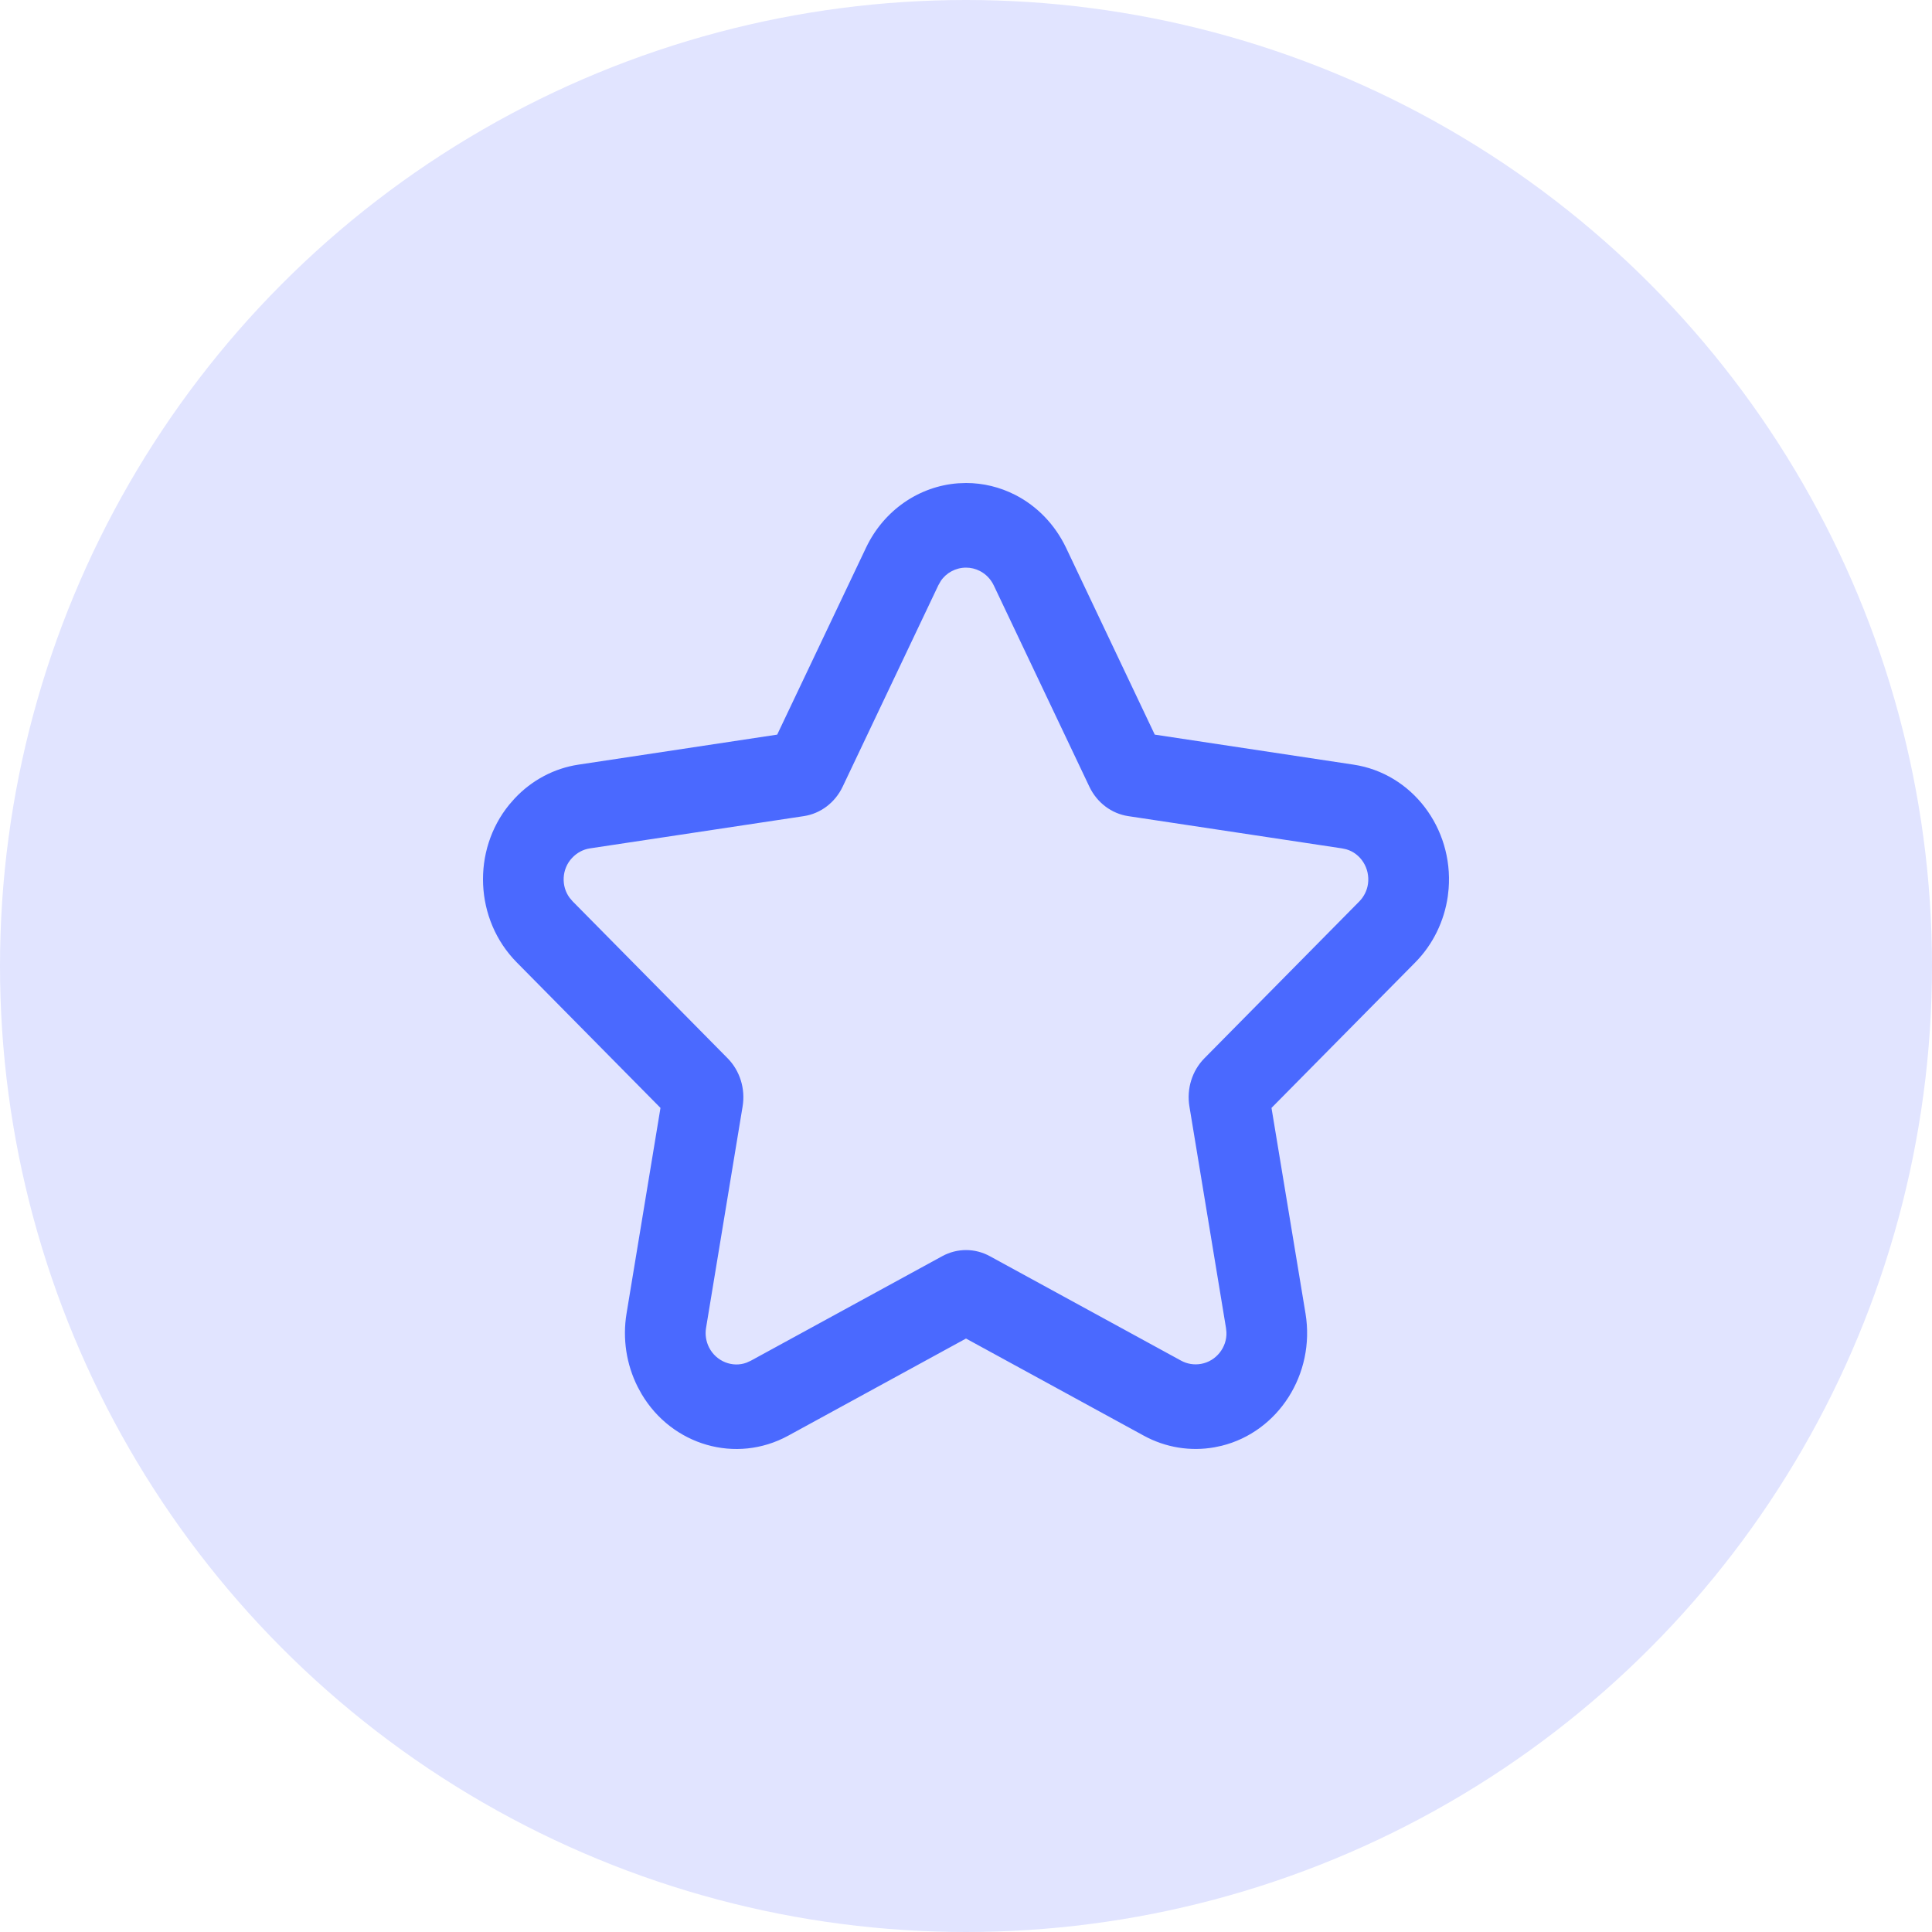
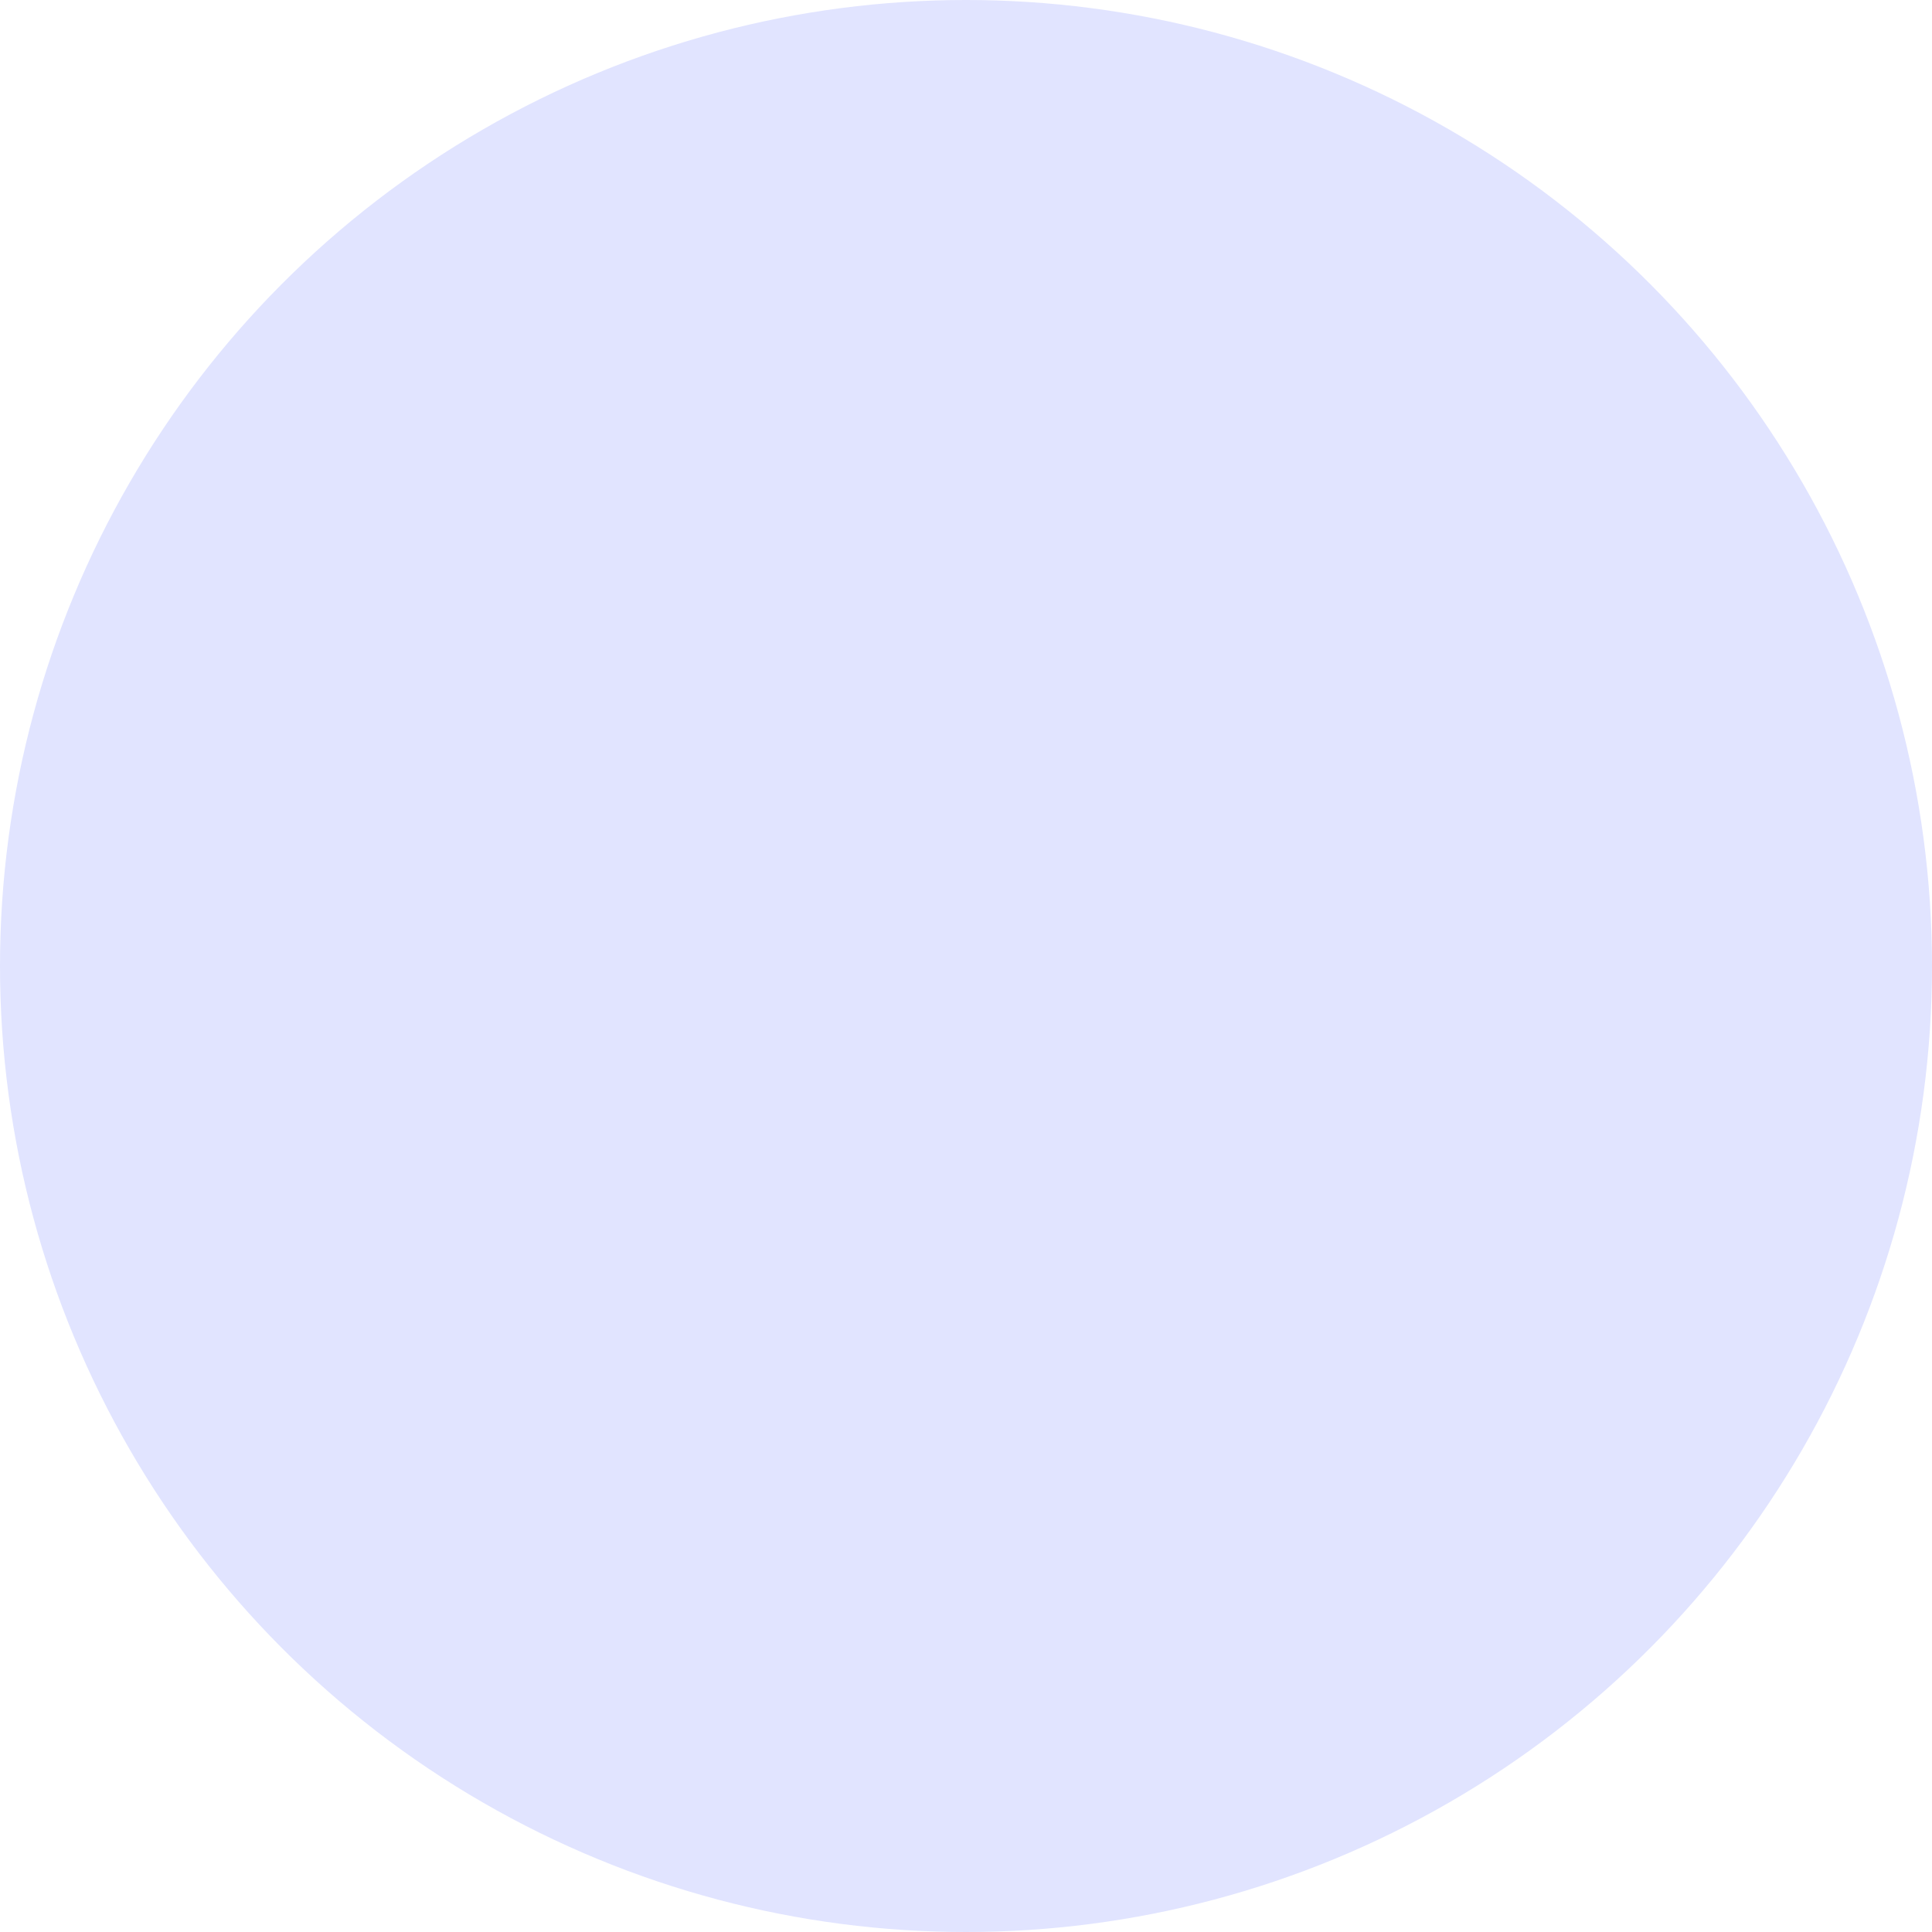
<svg xmlns="http://www.w3.org/2000/svg" width="80" height="80" viewBox="0 0 80 80" fill="none">
  <circle cx="40" cy="40" r="40" fill="#E1E4FF" />
-   <path fill-rule="evenodd" clip-rule="evenodd" d="M40.002 20C40.709 20 41.404 20.169 42.041 20.494C42.948 20.959 43.682 21.722 44.139 22.673L47.816 30.419L56.048 31.662C58.47 32.027 60.178 34.287 59.985 36.796L59.951 37.11C59.803 38.152 59.329 39.115 58.605 39.849L52.65 45.876L54.059 54.392C54.469 56.901 52.928 59.287 50.587 59.866L50.29 59.929C49.291 60.108 48.261 59.939 47.364 59.449L40 55.426L32.636 59.45C30.475 60.628 27.825 59.85 26.565 57.72L26.409 57.435C25.935 56.499 25.772 55.428 25.944 54.388L27.349 45.876L21.398 39.851C19.649 38.082 19.536 35.218 21.087 33.318L21.308 33.066C22.017 32.306 22.948 31.813 23.953 31.662L32.182 30.419L35.865 22.669C36.597 21.134 38.052 20.131 39.676 20.012L40.002 20ZM40.002 23.504C39.576 23.504 39.18 23.719 38.956 24.057L38.856 24.232L34.892 32.576C34.579 33.234 33.979 33.689 33.285 33.794L24.425 35.13C24.147 35.172 23.889 35.31 23.687 35.526C23.258 35.981 23.225 36.696 23.593 37.184L23.719 37.33L30.13 43.822C30.638 44.337 30.871 45.083 30.75 45.814L29.236 54.988C29.191 55.261 29.234 55.544 29.36 55.794C29.655 56.376 30.333 56.642 30.915 56.424L31.093 56.343L39.015 52.016C39.633 51.678 40.369 51.678 40.987 52.016L48.907 56.342C49.158 56.479 49.448 56.526 49.734 56.475C50.362 56.363 50.809 55.789 50.784 55.167L50.766 54.99L49.251 45.814C49.13 45.084 49.362 44.337 49.871 43.822L56.284 37.328C56.479 37.13 56.607 36.872 56.645 36.602C56.736 35.953 56.344 35.339 55.747 35.168L55.572 35.13L46.716 33.794C46.022 33.689 45.422 33.234 45.109 32.576L41.153 24.247C41.026 23.98 40.824 23.771 40.574 23.643C40.395 23.551 40.201 23.504 40.002 23.504Z" fill="#4A69FF" />
</svg>